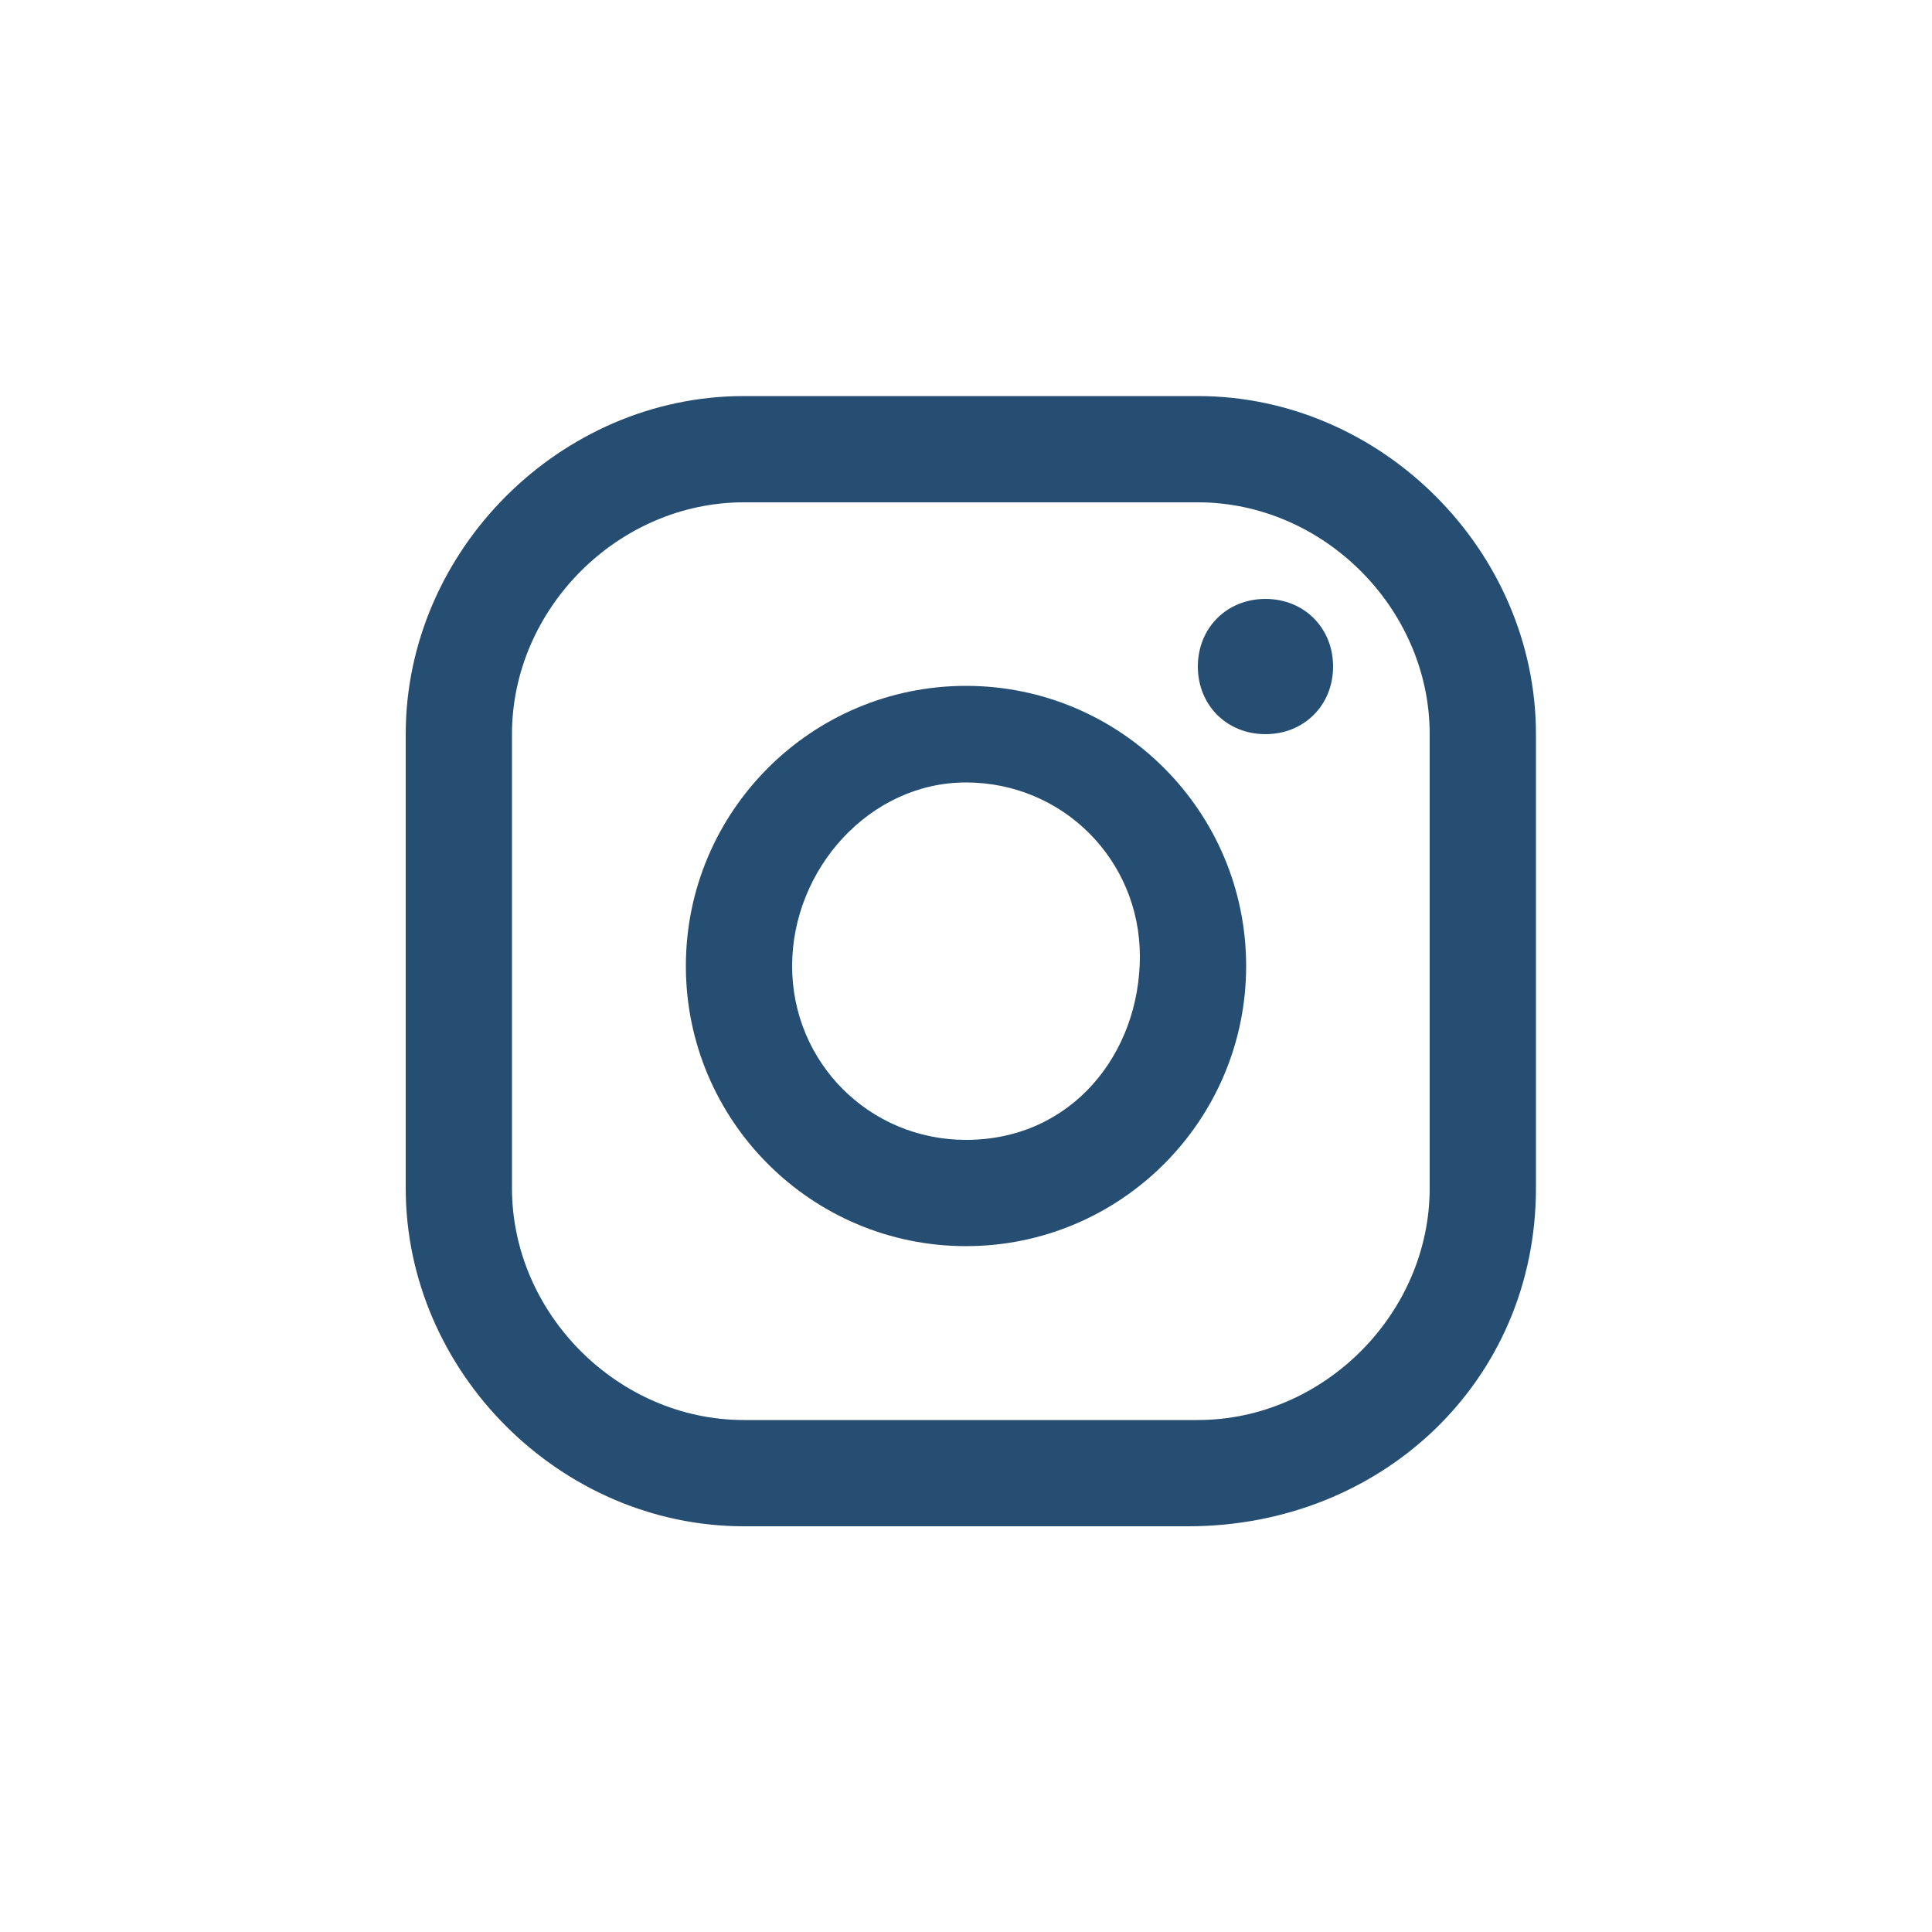
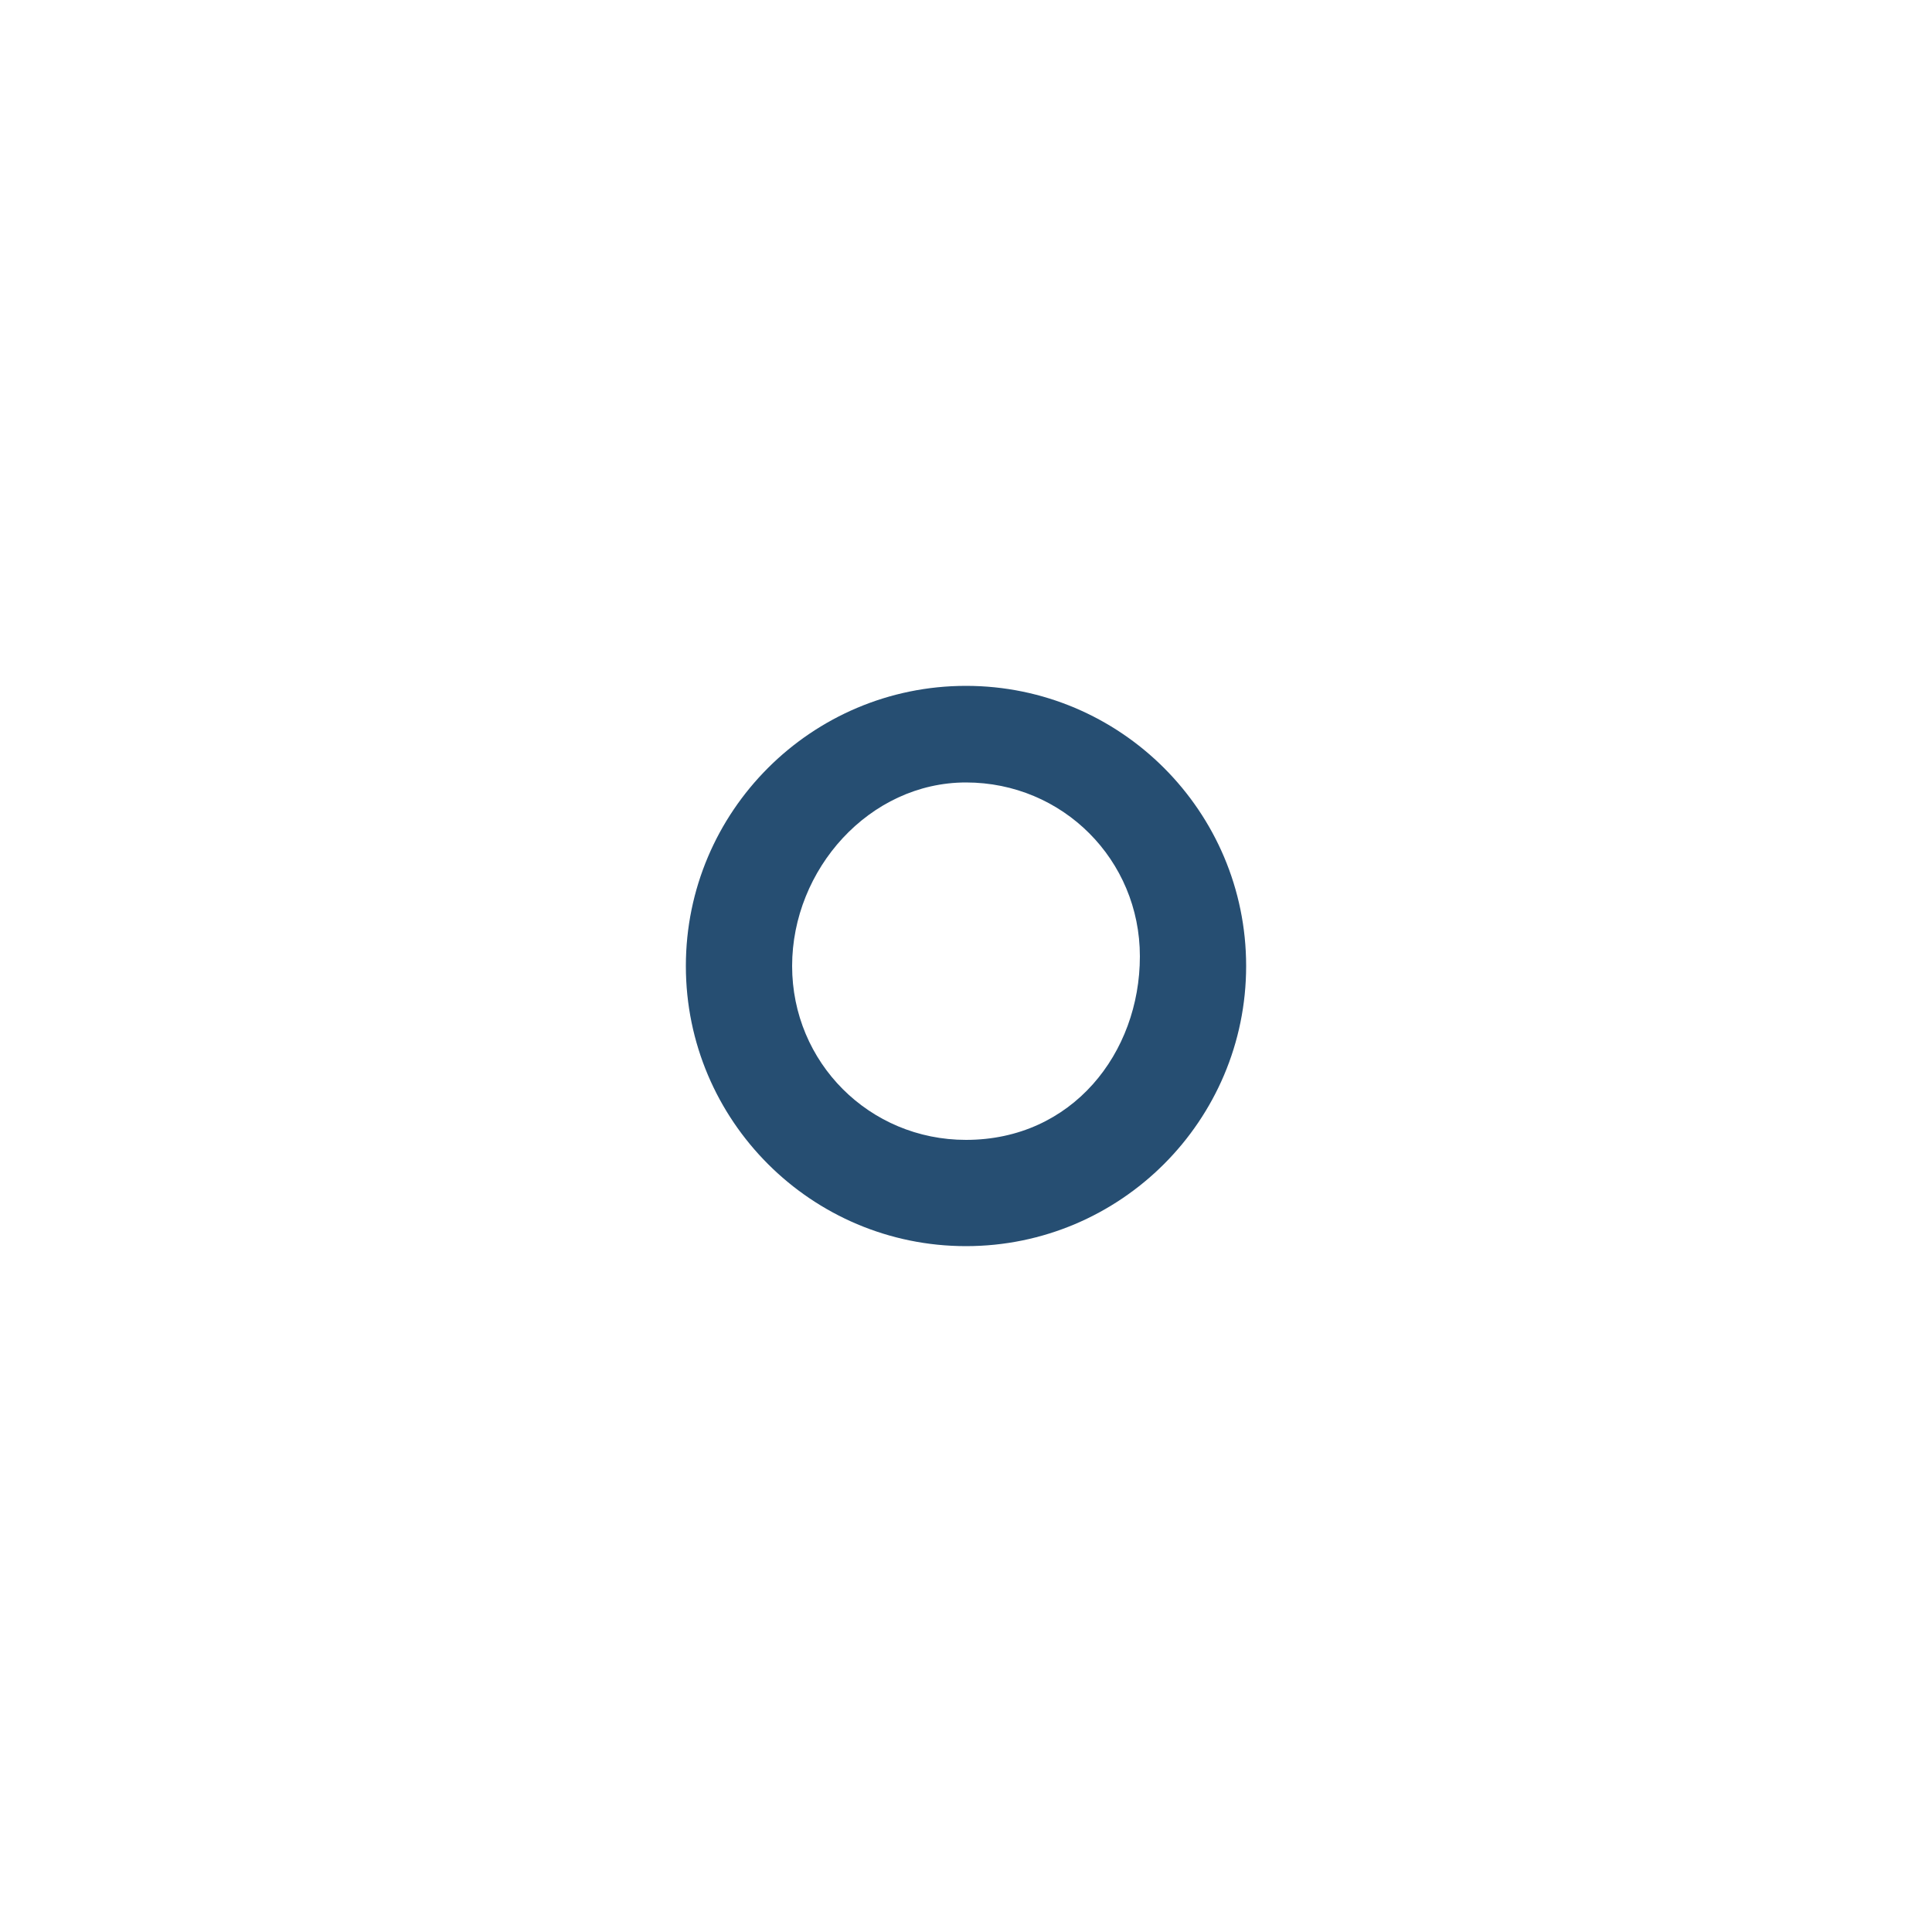
<svg xmlns="http://www.w3.org/2000/svg" version="1.1" id="Layer_1" x="0px" y="0px" viewBox="0 0 20 20" style="enable-background:new 0 0 20 20;" xml:space="preserve">
  <style type="text/css">
	.st0{fill:#264E72;}
</style>
  <g>
-     <path class="st0" d="M13.1,6.2c-0.4,0-0.7,0.3-0.7,0.7c0,0.4,0.3,0.7,0.7,0.7c0.4,0,0.7-0.3,0.7-0.7C13.8,6.5,13.5,6.2,13.1,6.2" />
    <path class="st0" d="M10,7.1c-1.6,0-2.9,1.3-2.9,2.9s1.3,2.9,2.9,2.9c1.6,0,2.9-1.3,2.9-2.9S11.6,7.1,10,7.1 M10,11.8   c-1,0-1.8-0.8-1.8-1.8S9,8.1,10,8.1c1,0,1.8,0.8,1.8,1.8S11.1,11.8,10,11.8" />
-     <path class="st0" d="M12.3,15.8H7.7c-1.9,0-3.5-1.6-3.5-3.5V7.6c0-1.9,1.6-3.5,3.5-3.5h4.7c1.9,0,3.5,1.6,3.5,3.5v4.7   C15.9,14.3,14.3,15.8,12.3,15.8 M7.7,5.2c-1.3,0-2.4,1.1-2.4,2.4v4.7c0,1.3,1.1,2.4,2.4,2.4h4.7c1.3,0,2.4-1.1,2.4-2.4V7.6   c0-1.3-1.1-2.4-2.4-2.4H7.7z" />
  </g>
</svg>